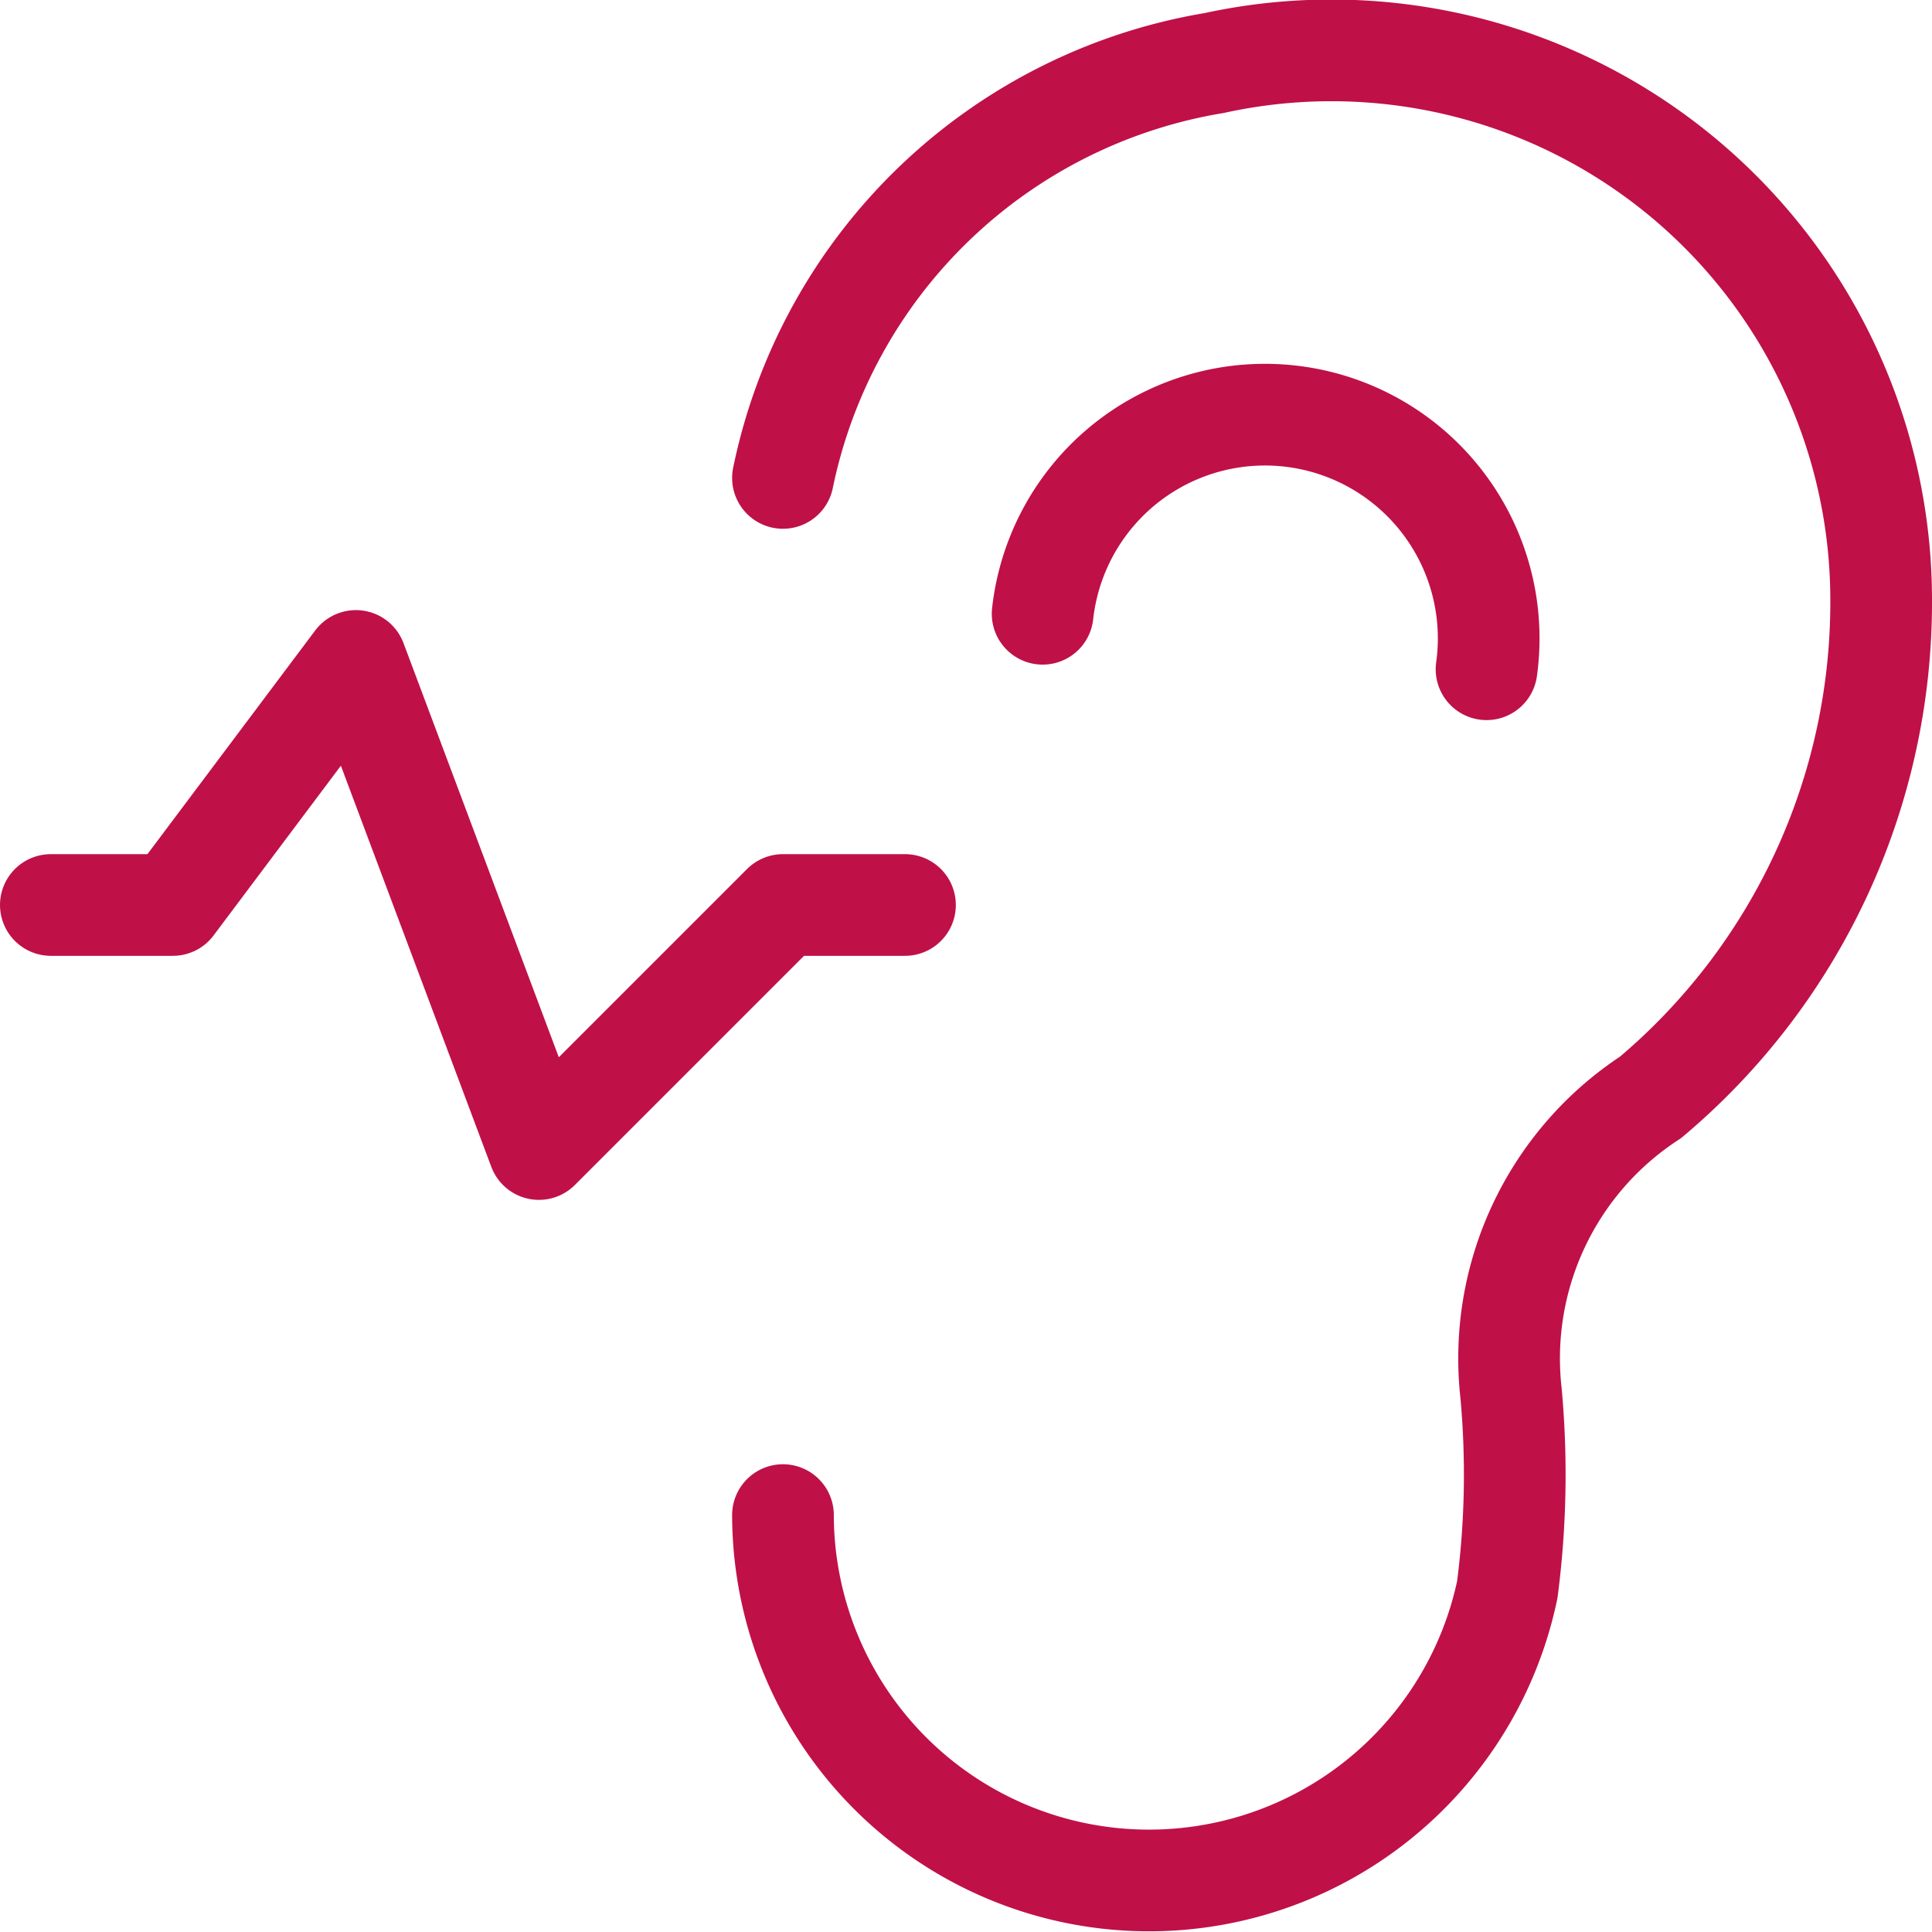
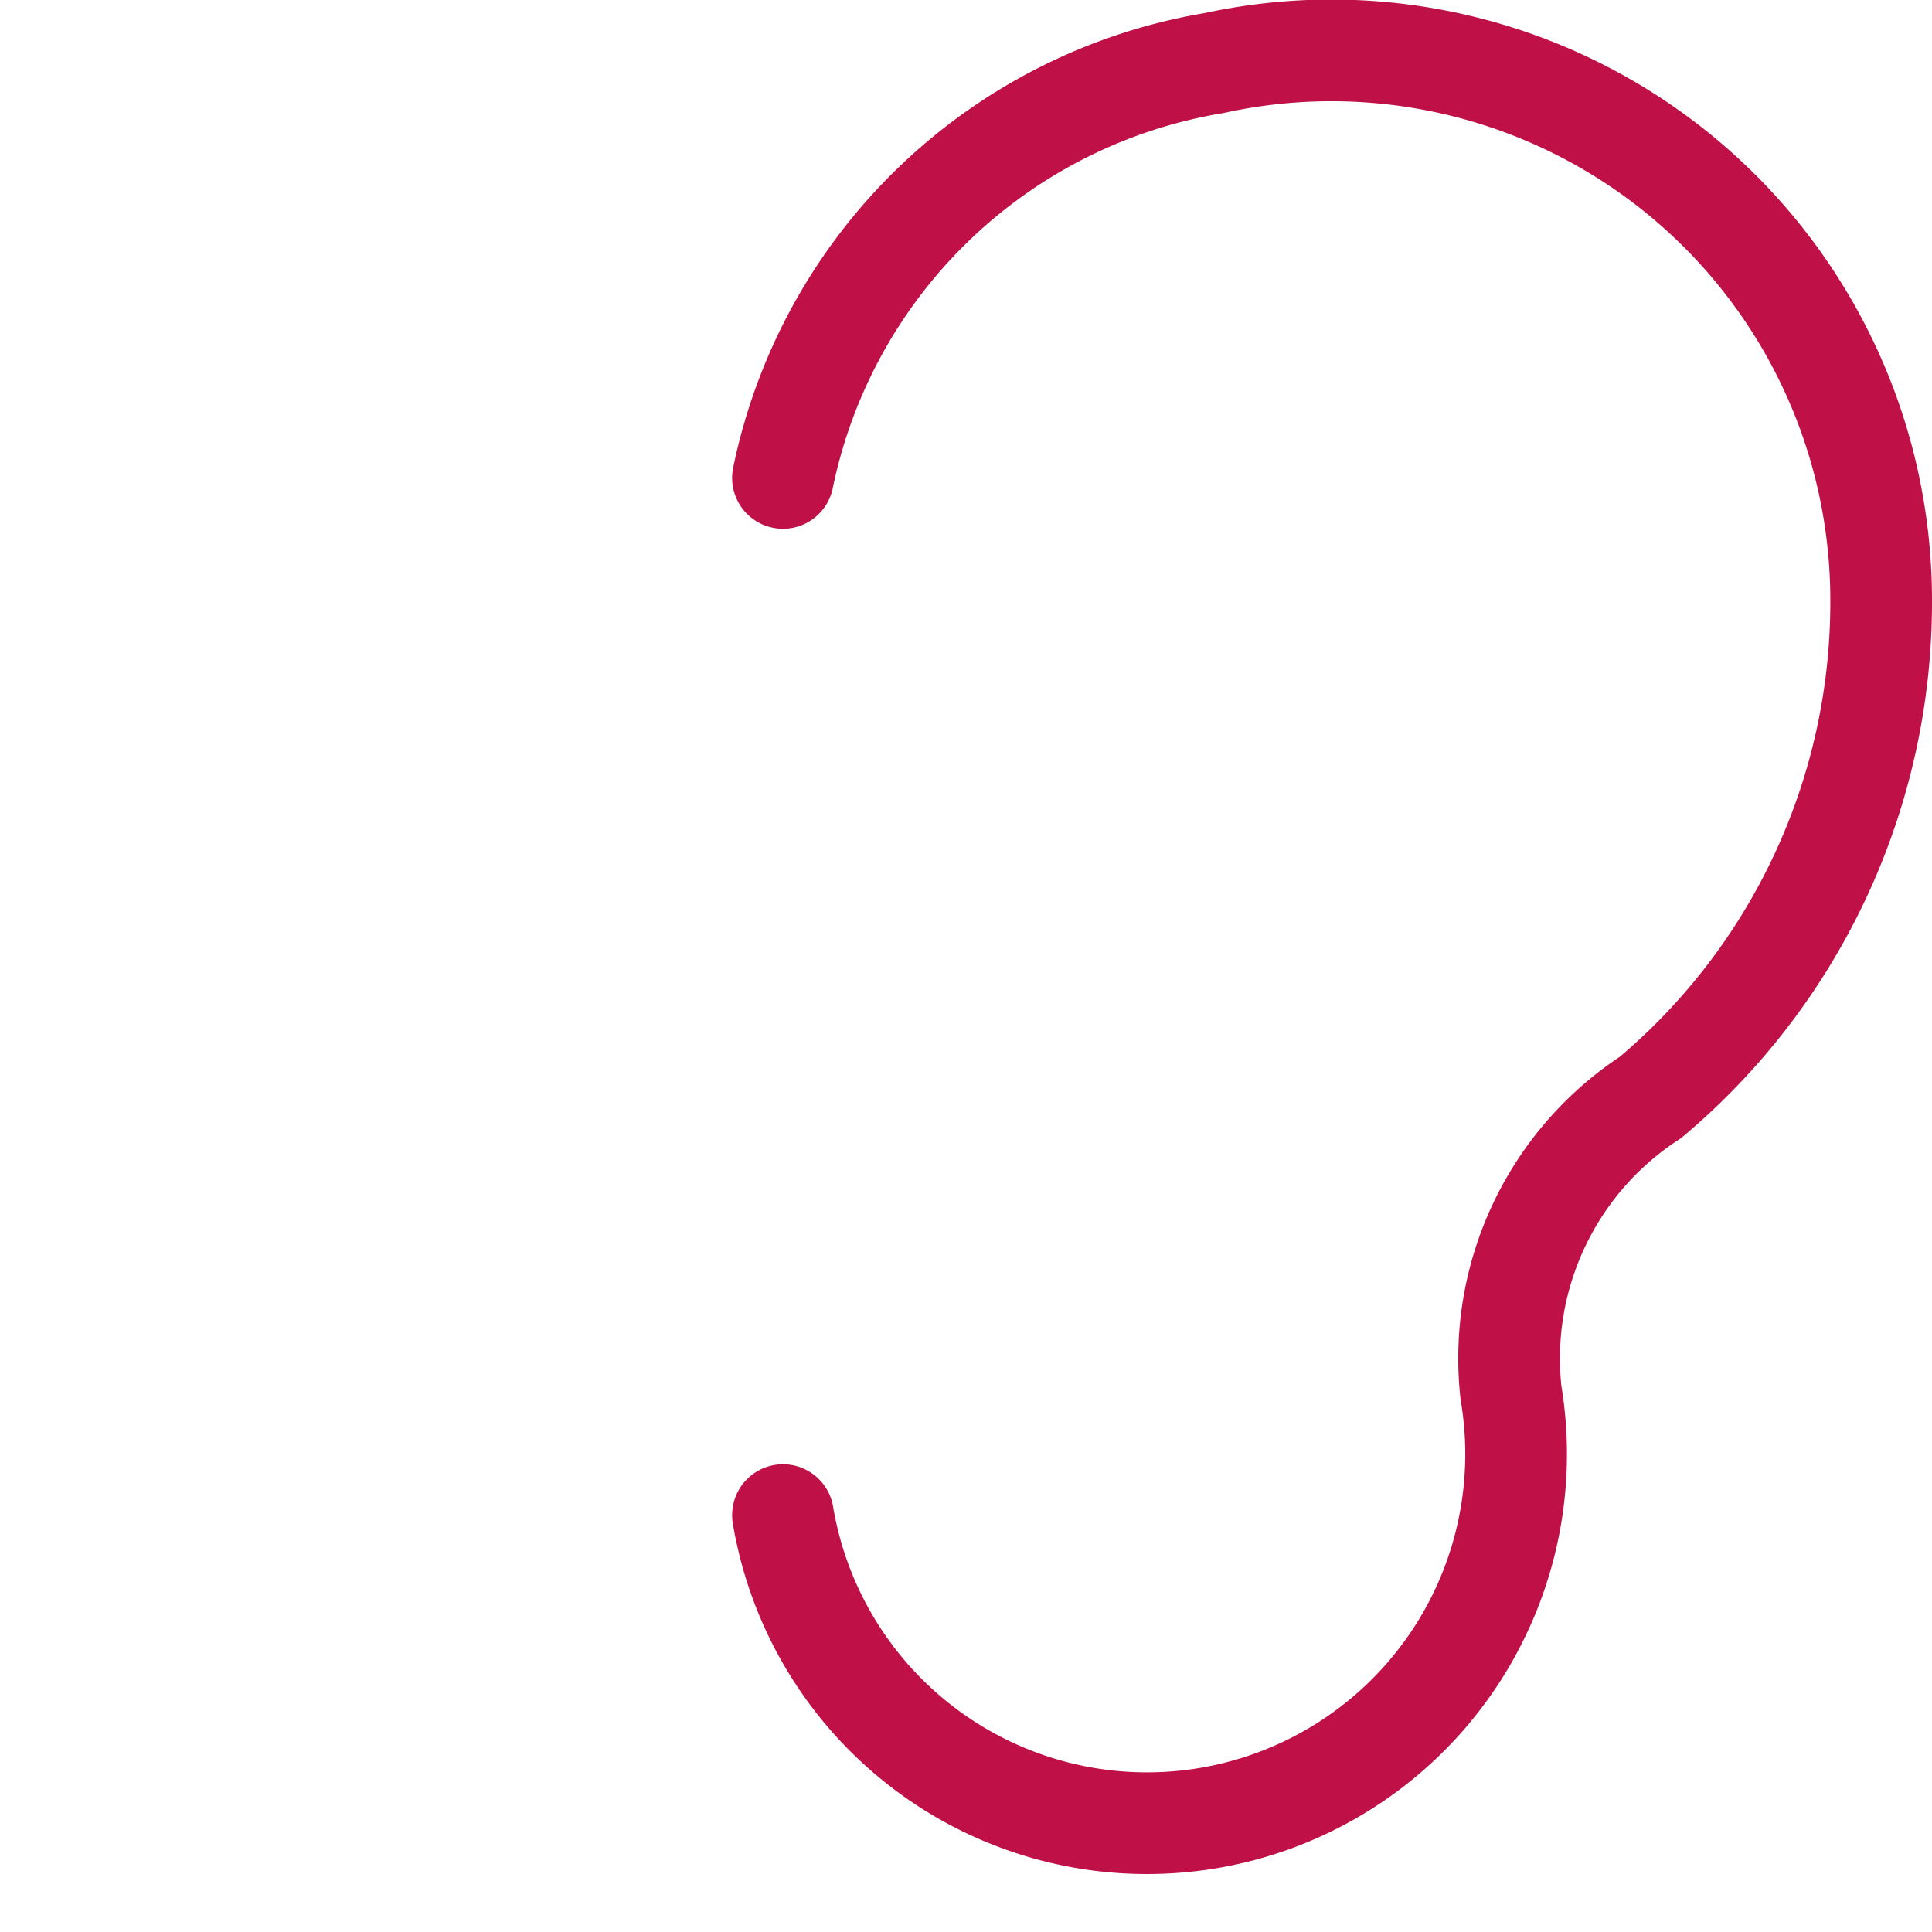
<svg xmlns="http://www.w3.org/2000/svg" viewBox="0.125 0.125 23.75 23.75" stroke-width="1.25">
-   <path d="M9.75,6a6.5,6.5,0,0,1,5.3-5.1,6.758,6.758,0,0,1,8.2,6.6,7.951,7.951,0,0,1-2.835,6.115A3.831,3.831,0,0,0,18.7,17.25a10.955,10.955,0,0,1-.046,2.416A4.5,4.5,0,0,1,9.75,18.75" fill="none" stroke="#c01048" stroke-linecap="round" stroke-linejoin="round" />
-   <path d="M12.942,7.67a2.75,2.75,0,1,1,5.457.682" fill="none" stroke="#c01048" stroke-linecap="round" stroke-linejoin="round" />
-   <path d="M0.75 11.25L2.25 11.25 4.5 8.25 6.75 14.25 9.75 11.25 11.25 11.25" fill="none" stroke="#c01048" stroke-linecap="round" stroke-linejoin="round" />
+   <path d="M9.75,6a6.5,6.5,0,0,1,5.3-5.1,6.758,6.758,0,0,1,8.2,6.6,7.951,7.951,0,0,1-2.835,6.115A3.831,3.831,0,0,0,18.7,17.25A4.5,4.5,0,0,1,9.75,18.75" fill="none" stroke="#c01048" stroke-linecap="round" stroke-linejoin="round" />
</svg>